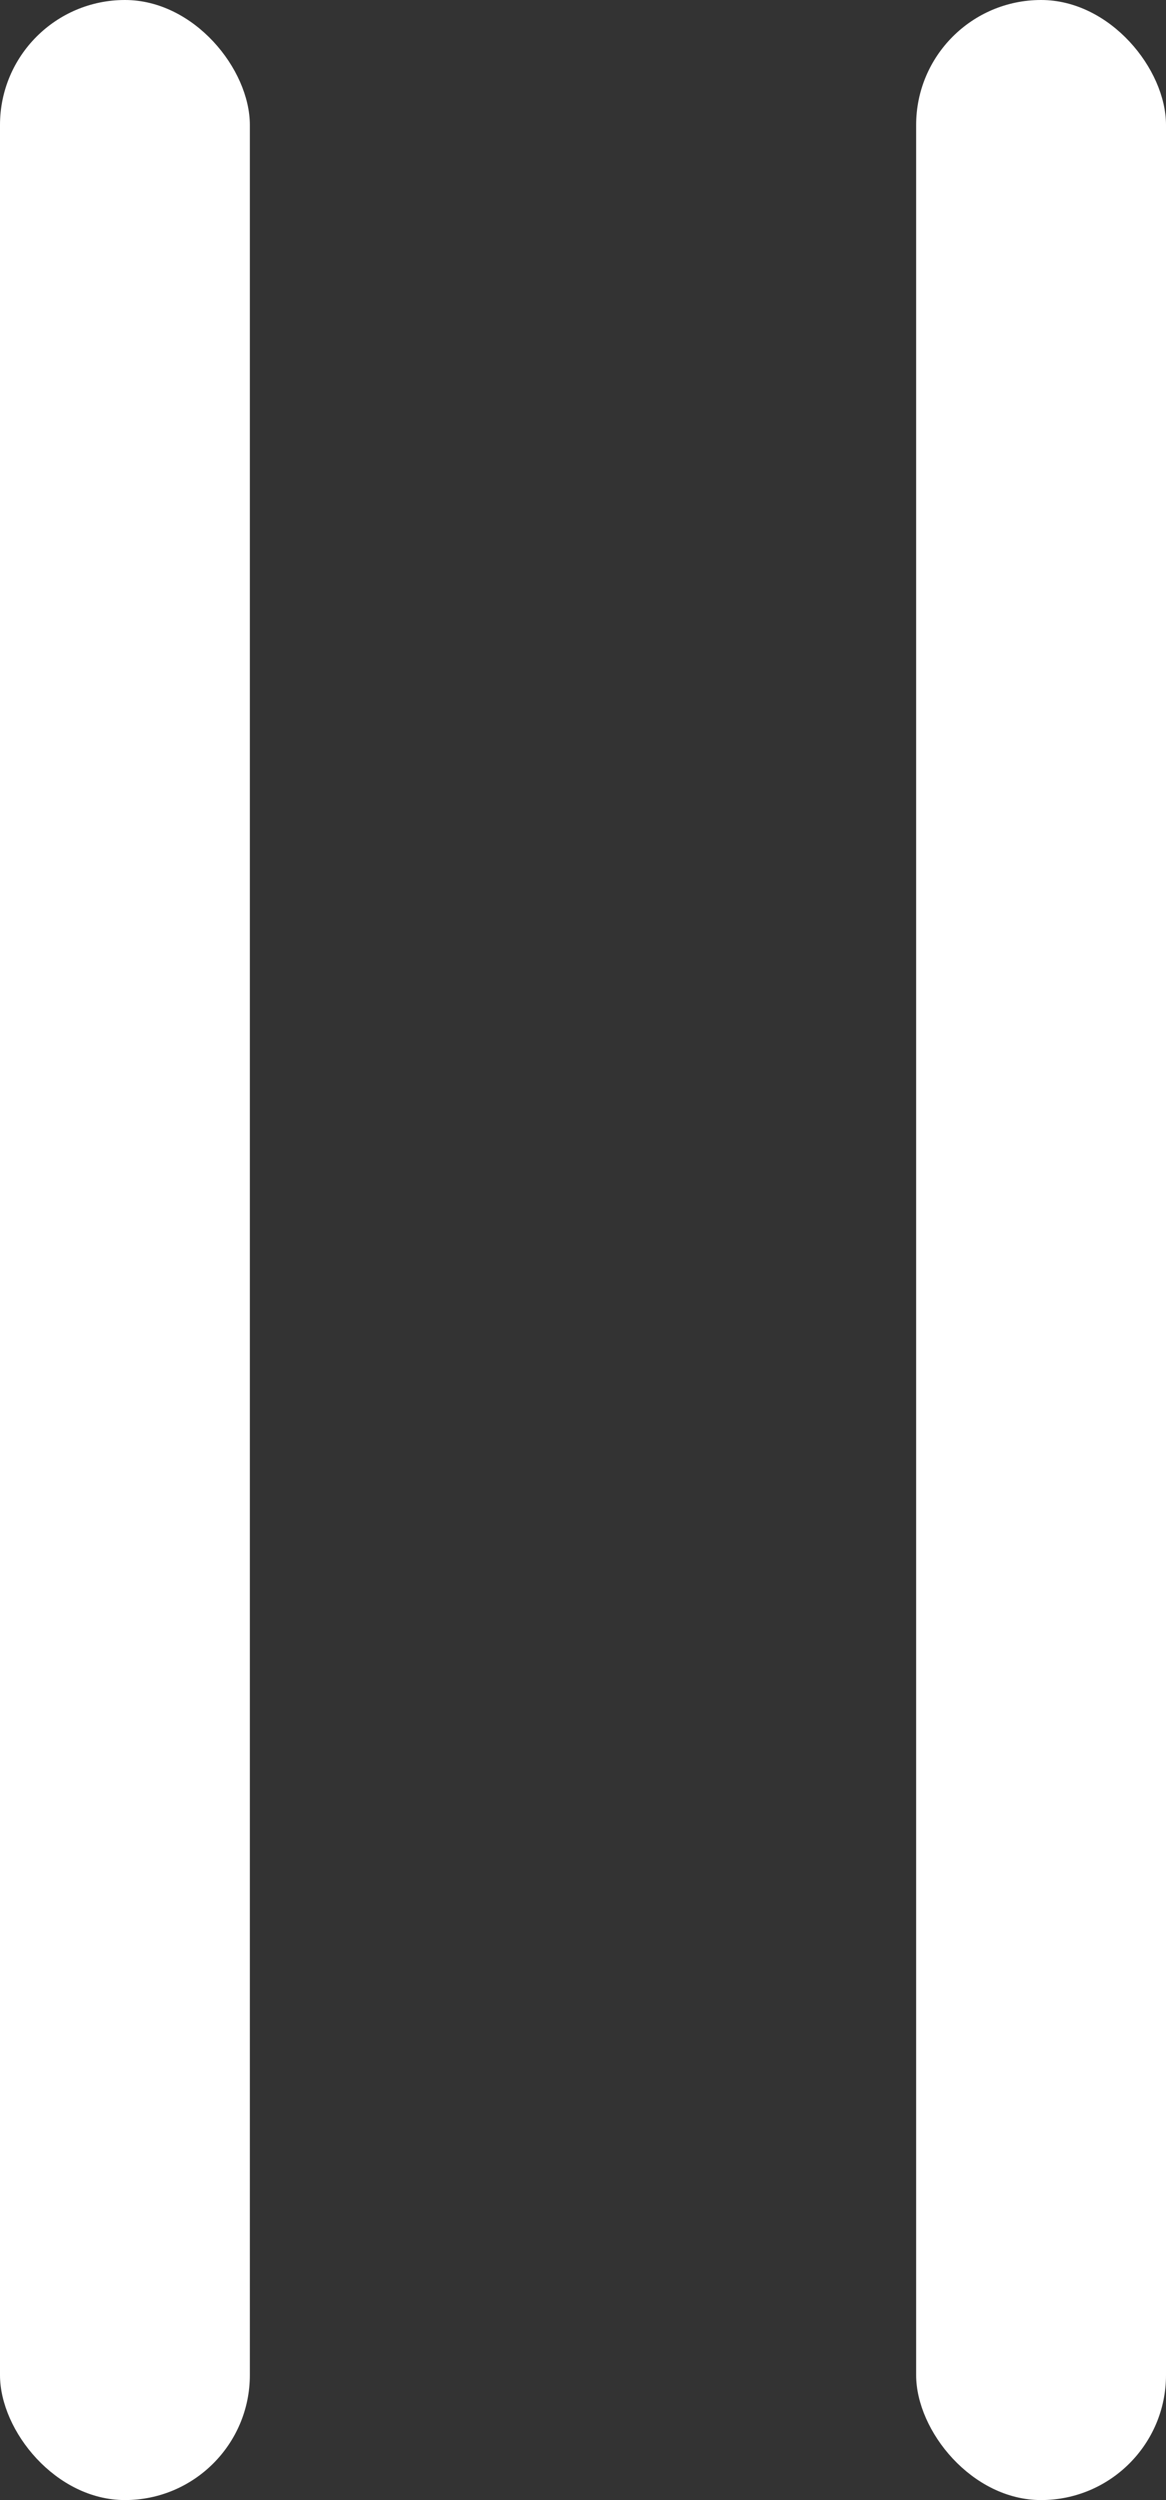
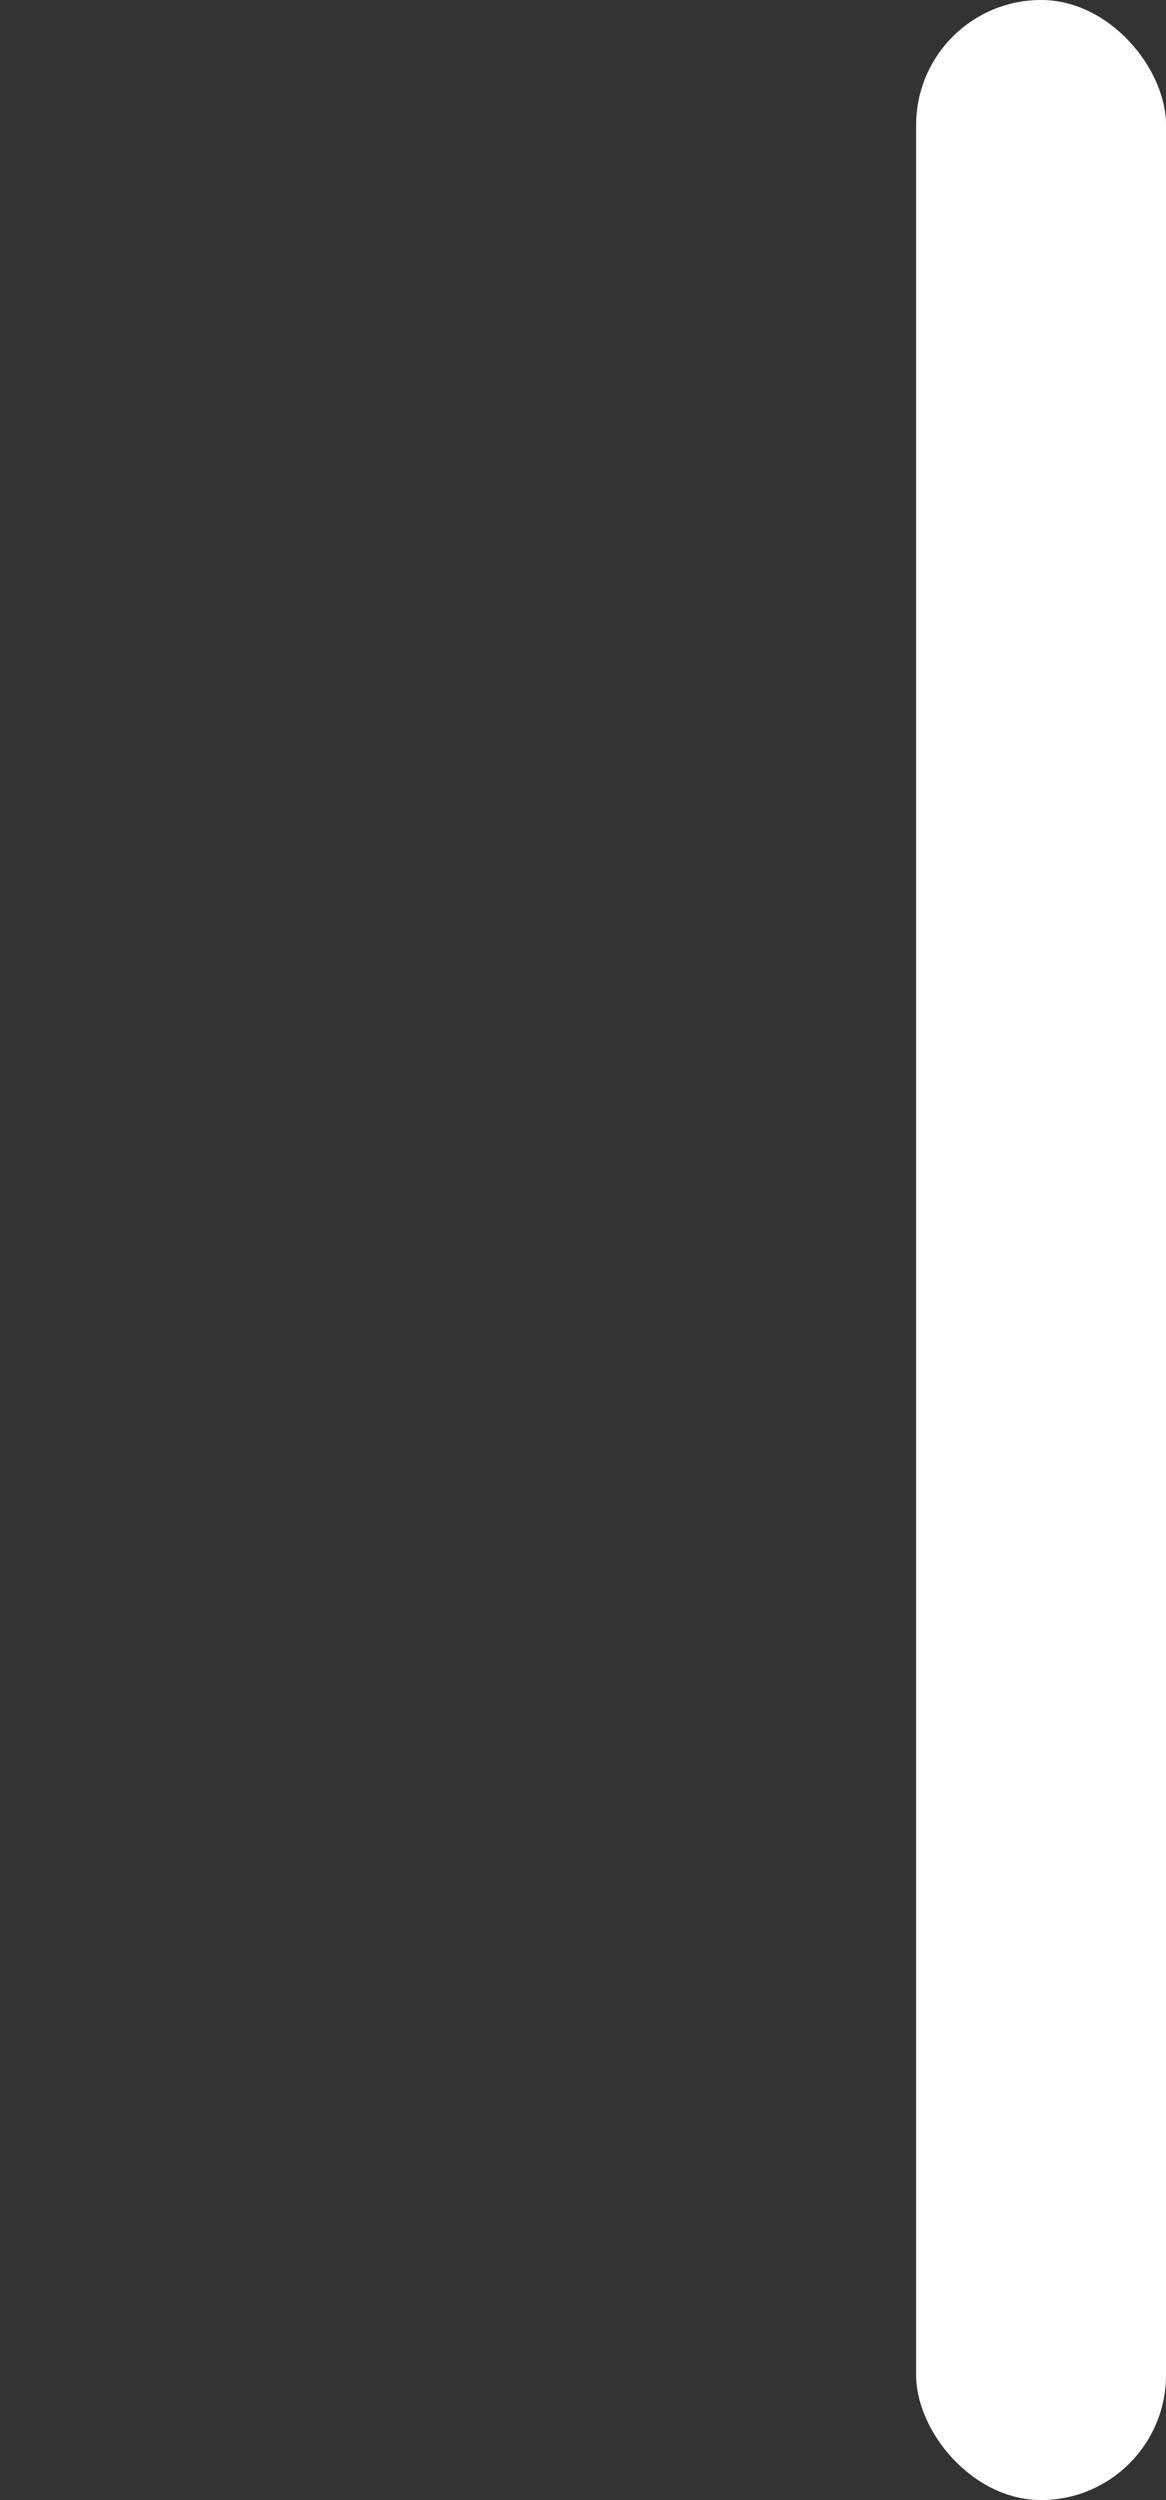
<svg xmlns="http://www.w3.org/2000/svg" height="30px" version="1.1" viewBox="0 0 14 30" width="14px">
  <rect x="0" y="0" width="14" height="30" fill="#333333" stroke="none" />
  <title />
  <desc />
  <defs />
  <g fill="none" fill-rule="evenodd" id="Music" stroke="none" stroke-width="1">
    <g fill="#979797" id="Icons" transform="translate(-605, -52)">
      <g id="Pause" transform="translate(605, 52)">
        <rect height="30" id="Rectangle" rx="1.5" width="3" x="11" y="0" fill="#fff" />
-         <rect height="30" id="Rectangle" rx="1.5" width="3" x="0" y="0" fill="#fff" />
      </g>
    </g>
  </g>
</svg>